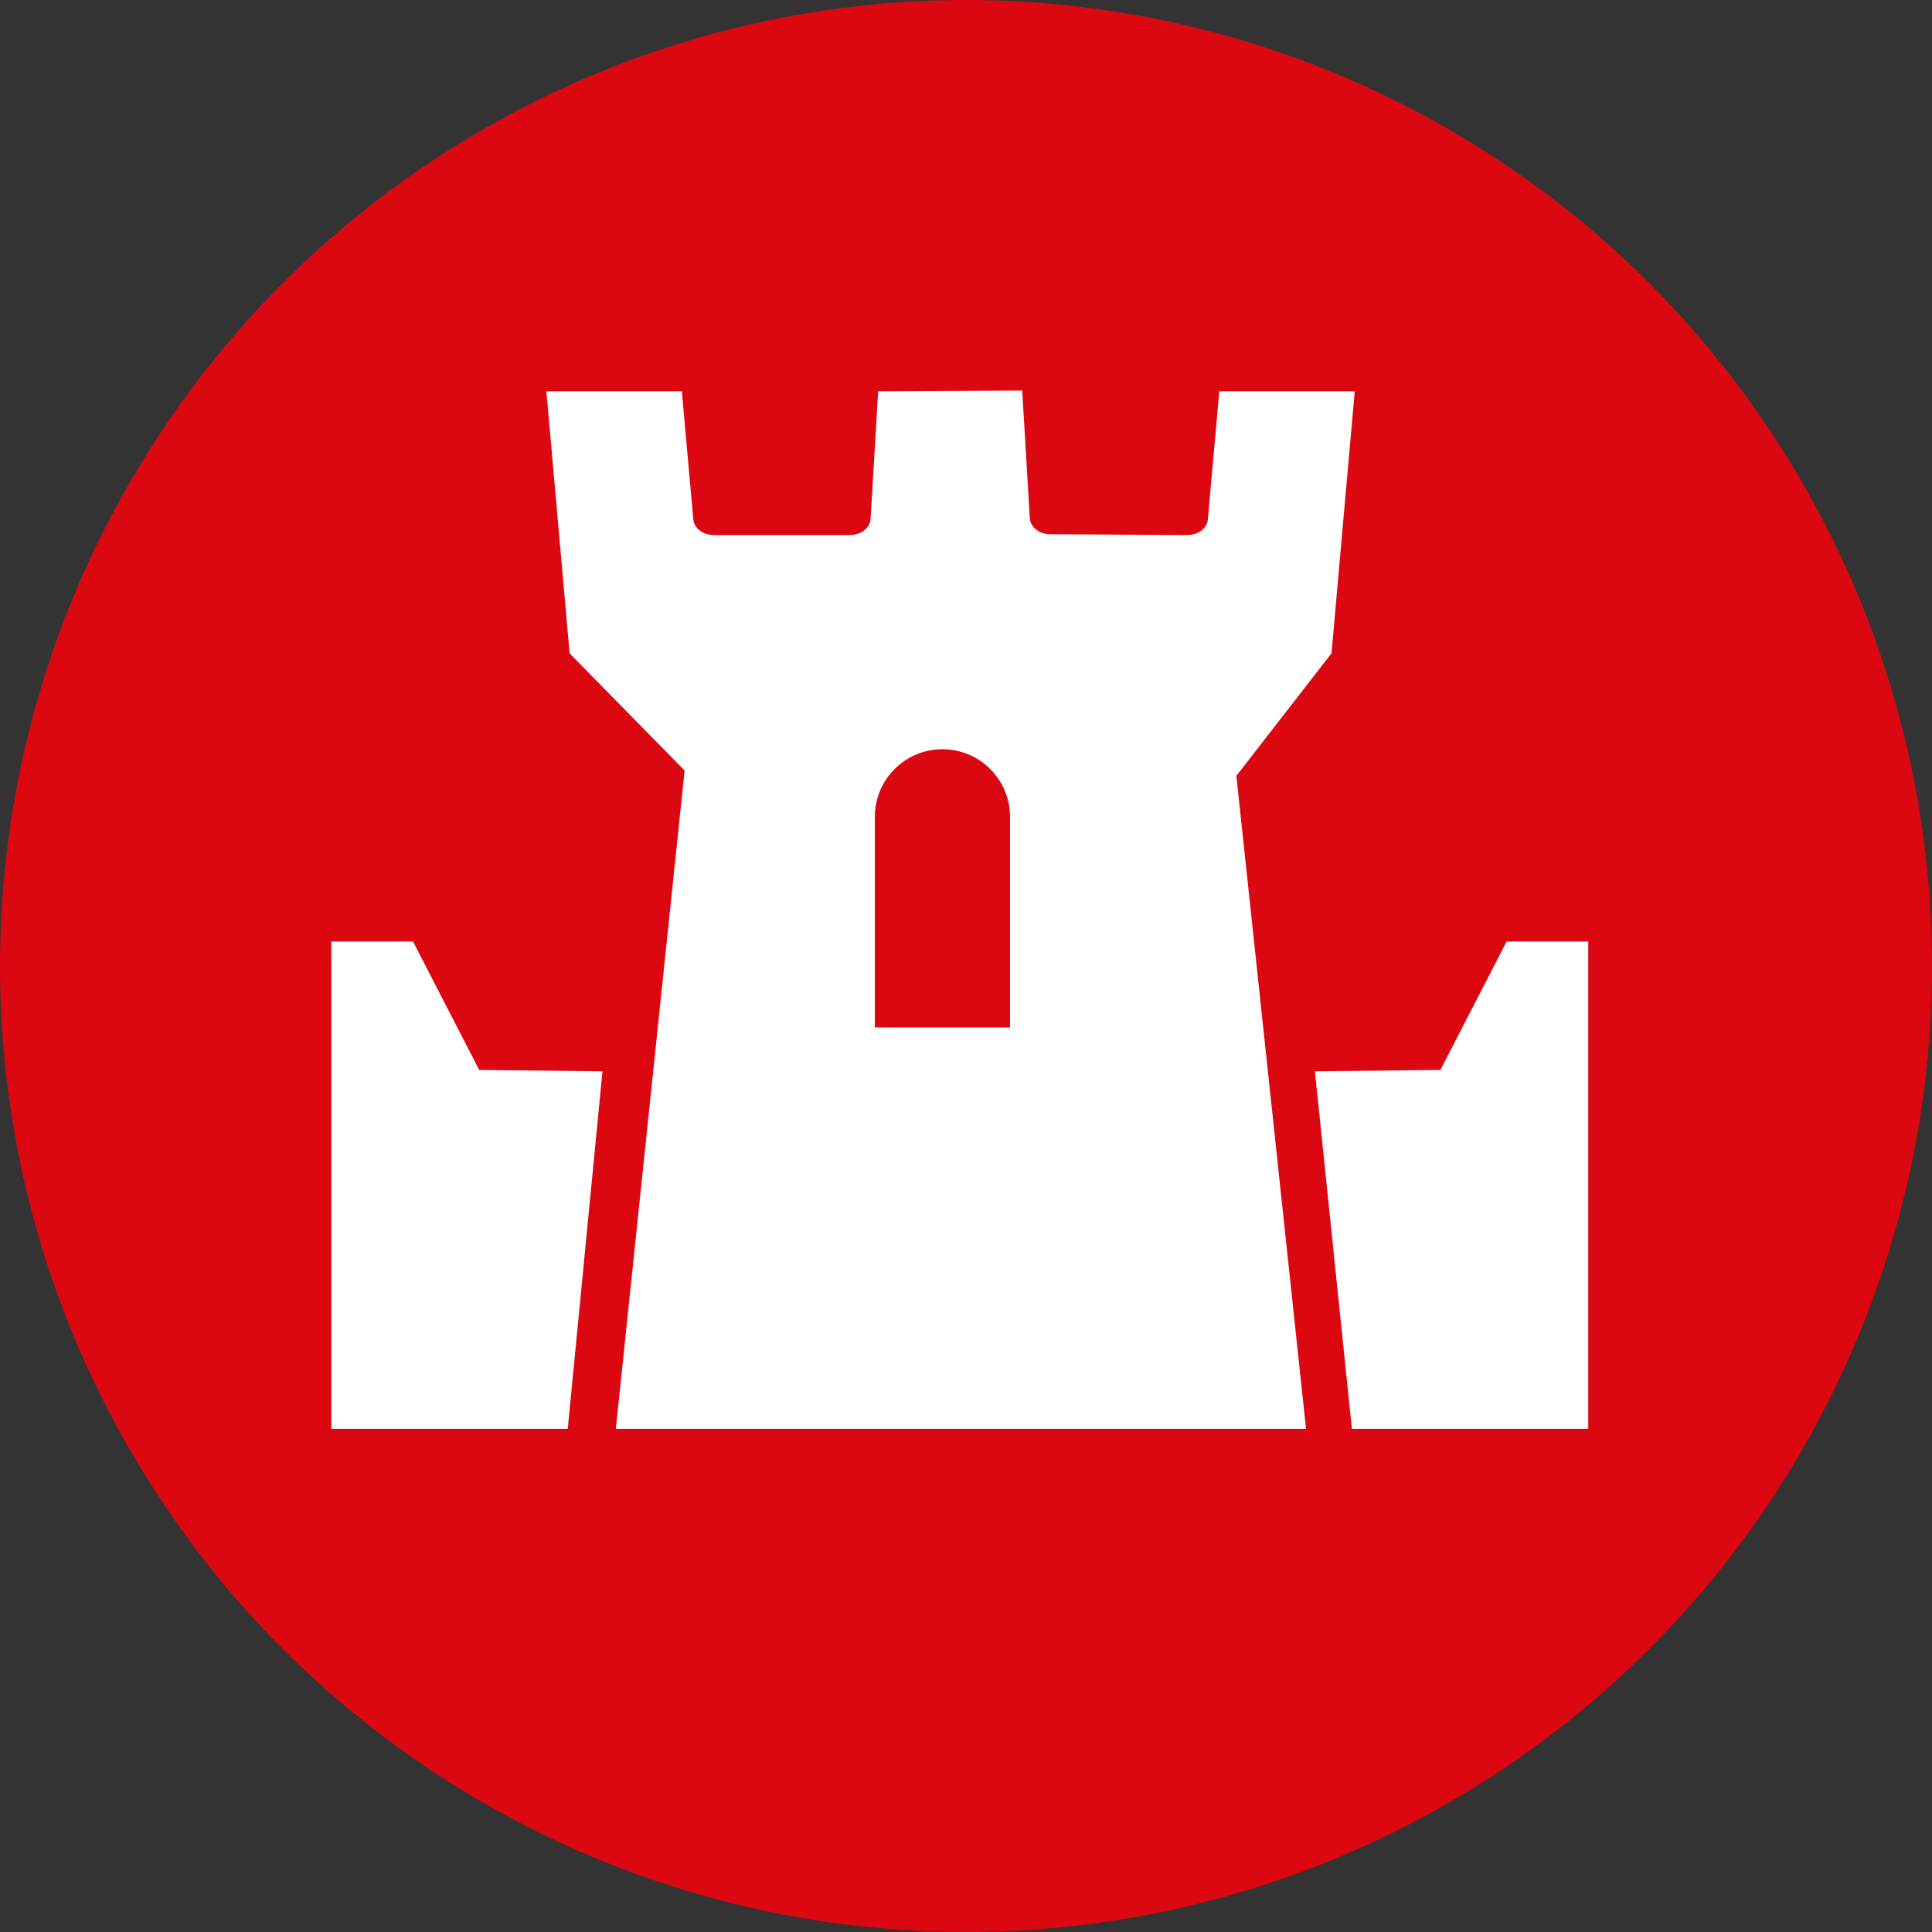
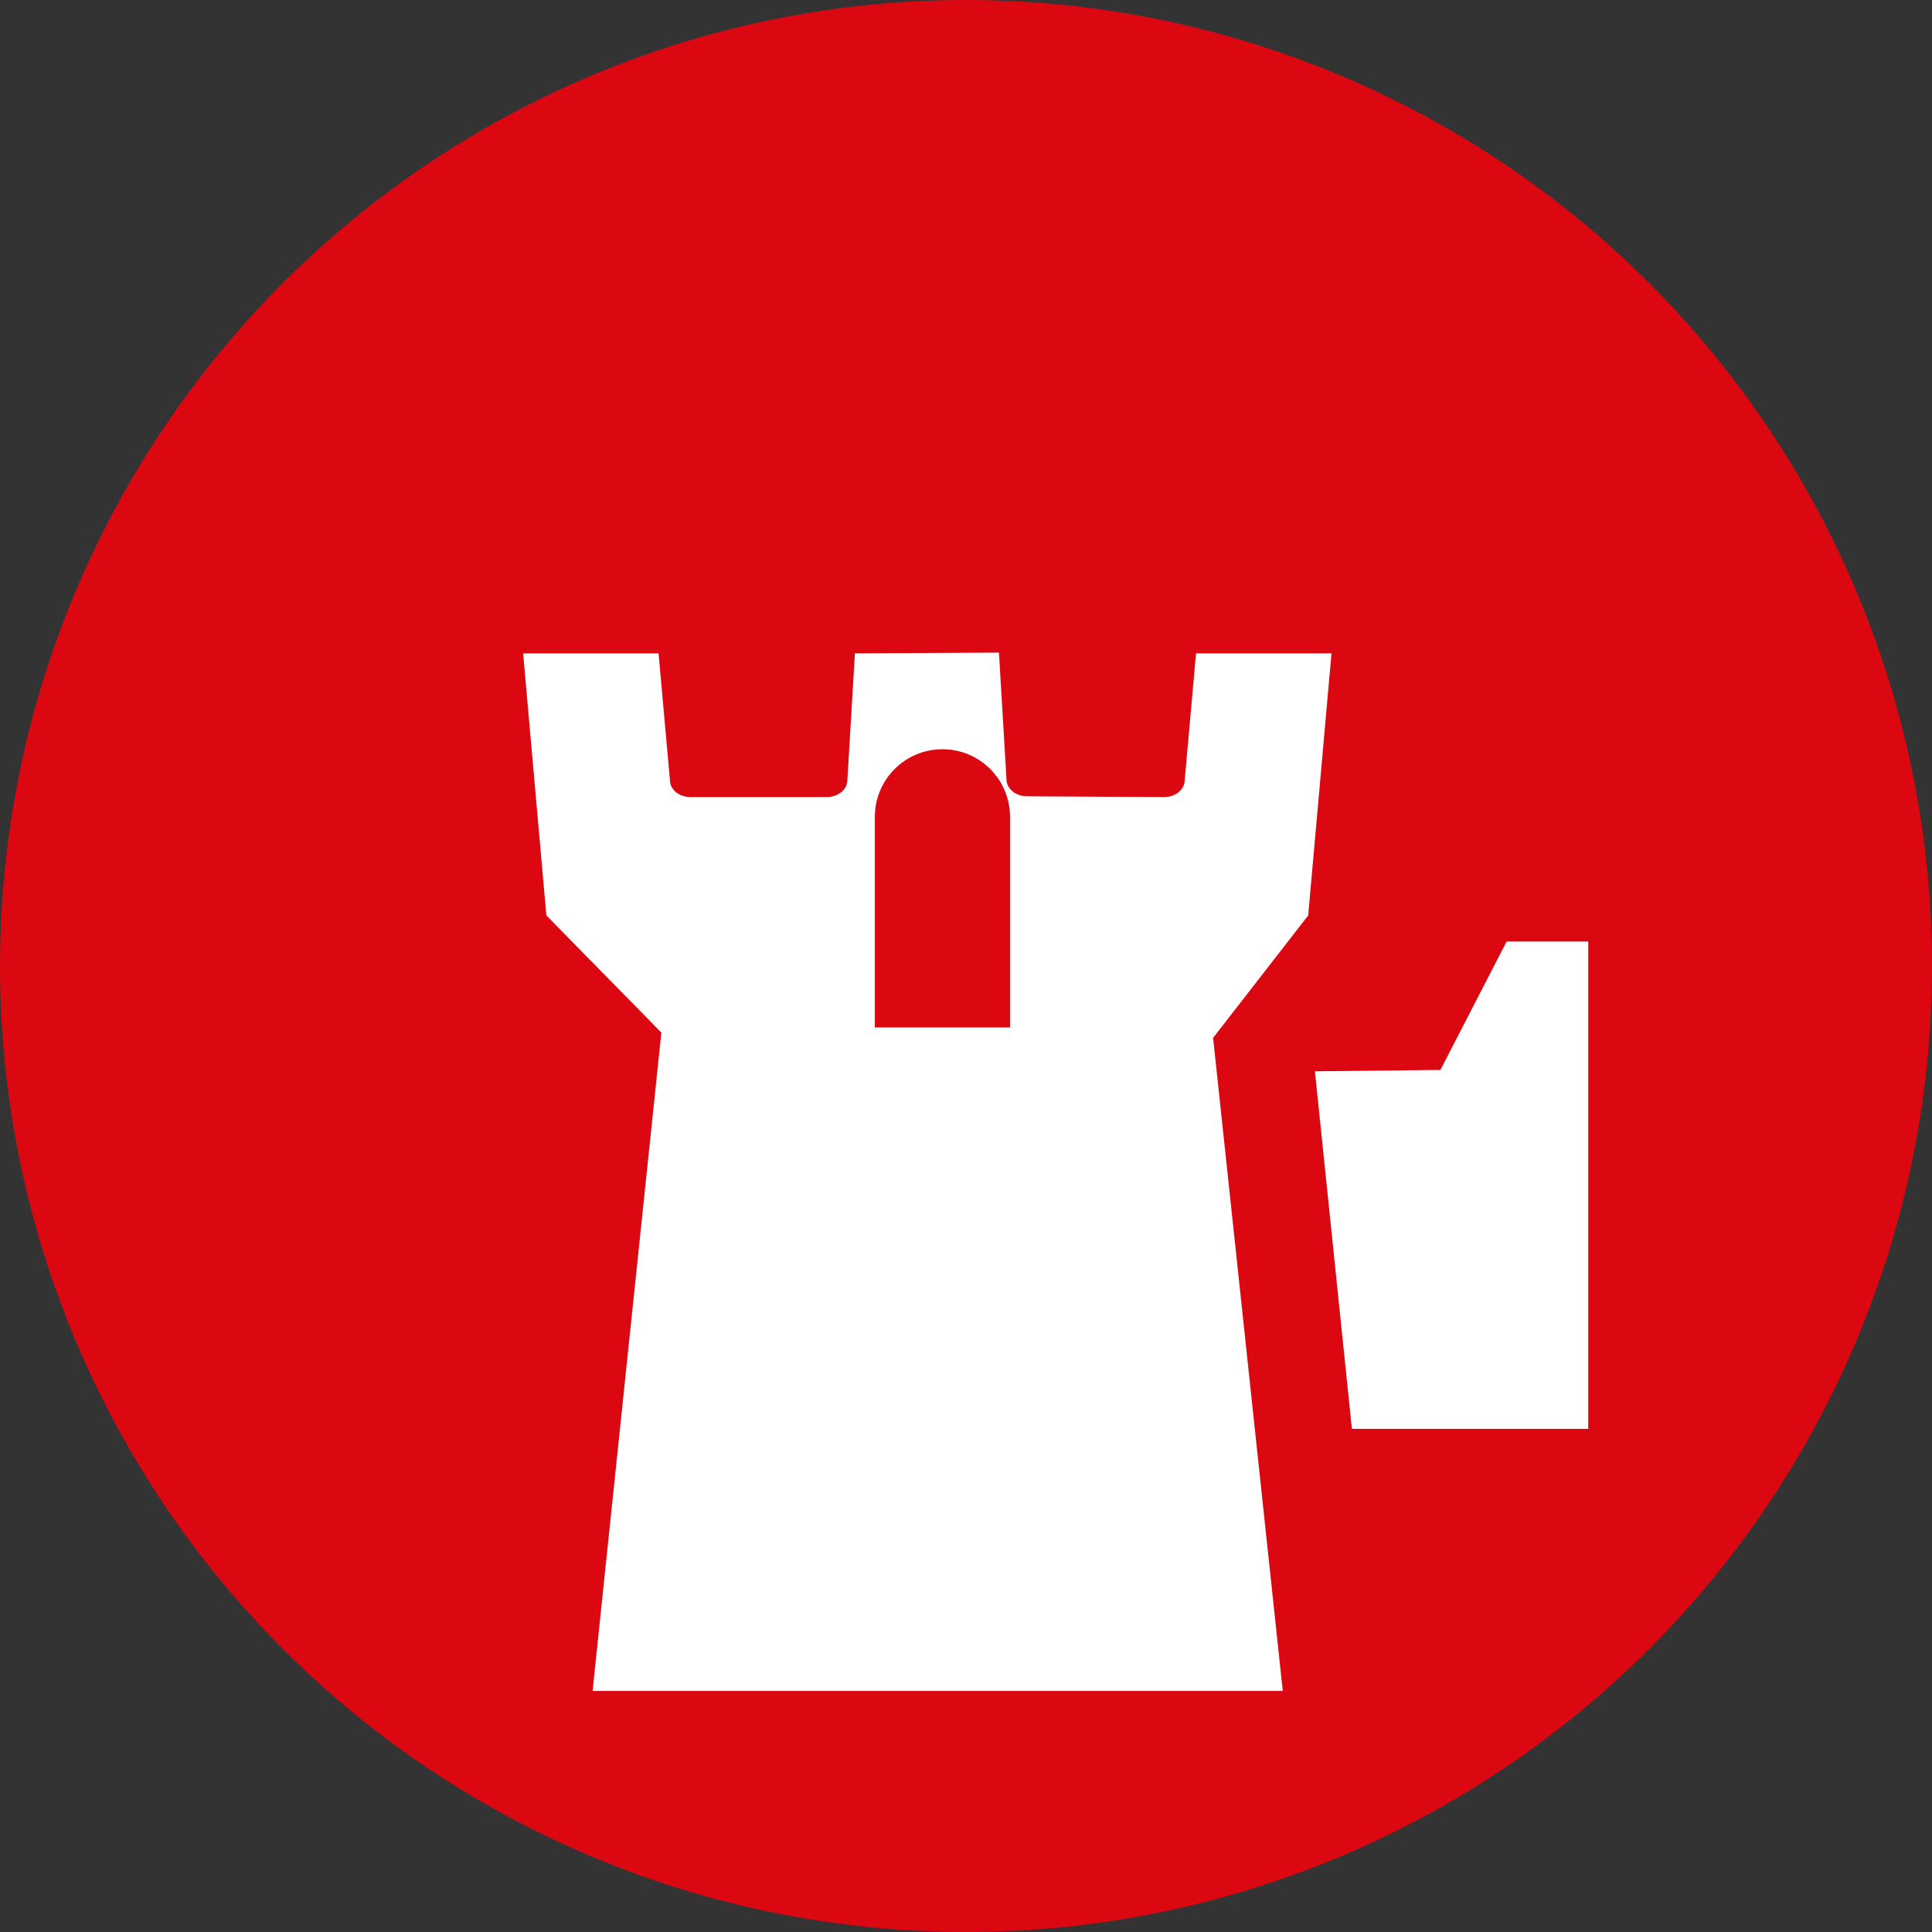
<svg xmlns="http://www.w3.org/2000/svg" id="Layer_1" data-name="Layer 1" viewBox="0 0 500 500">
  <rect x="0" y="0" width="500" height="500" fill="#333333" stroke="none" />
  <defs>
    <style>
      .cls-1 {
        fill: #db0812;
      }

      .cls-2 {
        fill: #fff;
      }
    </style>
  </defs>
  <circle class="cls-1" cx="250" cy="250" r="250" />
  <g>
-     <polygon class="cls-2" points="106.89 243.66 85.76 243.66 85.76 369.79 146.93 369.79 155.92 277.25 124.02 276.9 106.89 243.66" />
    <polygon class="cls-2" points="389.91 243.66 372.78 276.9 340.3 277.25 349.87 369.79 411.04 369.79 411.04 243.66 389.91 243.66" />
-     <path class="cls-2" d="M344.59,169.09l6.02-67.82h-35.06l-2.97,33.27c-.27,2.24-2.55,3.92-5.3,3.92l-35.45-.2c-2.79,0-5.13-1.78-5.31-4.06l-1.97-33.13-37.28.2-1.97,33.13c-.19,2.28-2.52,4.06-5.31,4.06h-35.26c-2.75,0-5.02-1.68-5.29-3.92l-2.98-33.27h-35.05l6.01,67.82,29.76,30.32-17.8,170.38h178.62l-18.03-169.01,24.61-31.69ZM261.39,265.9h-34.98v-54.51c0-9.66,7.83-17.49,17.49-17.49s17.49,7.83,17.49,17.49v54.51Z" />
+     <path class="cls-2" d="M344.59,169.09h-35.06l-2.97,33.27c-.27,2.24-2.55,3.92-5.3,3.92l-35.45-.2c-2.79,0-5.13-1.78-5.31-4.06l-1.97-33.13-37.28.2-1.97,33.13c-.19,2.28-2.52,4.06-5.31,4.06h-35.26c-2.75,0-5.02-1.68-5.29-3.92l-2.98-33.27h-35.05l6.01,67.82,29.76,30.32-17.8,170.38h178.62l-18.03-169.01,24.61-31.69ZM261.39,265.9h-34.98v-54.51c0-9.66,7.83-17.49,17.49-17.49s17.49,7.83,17.49,17.49v54.51Z" />
  </g>
</svg>